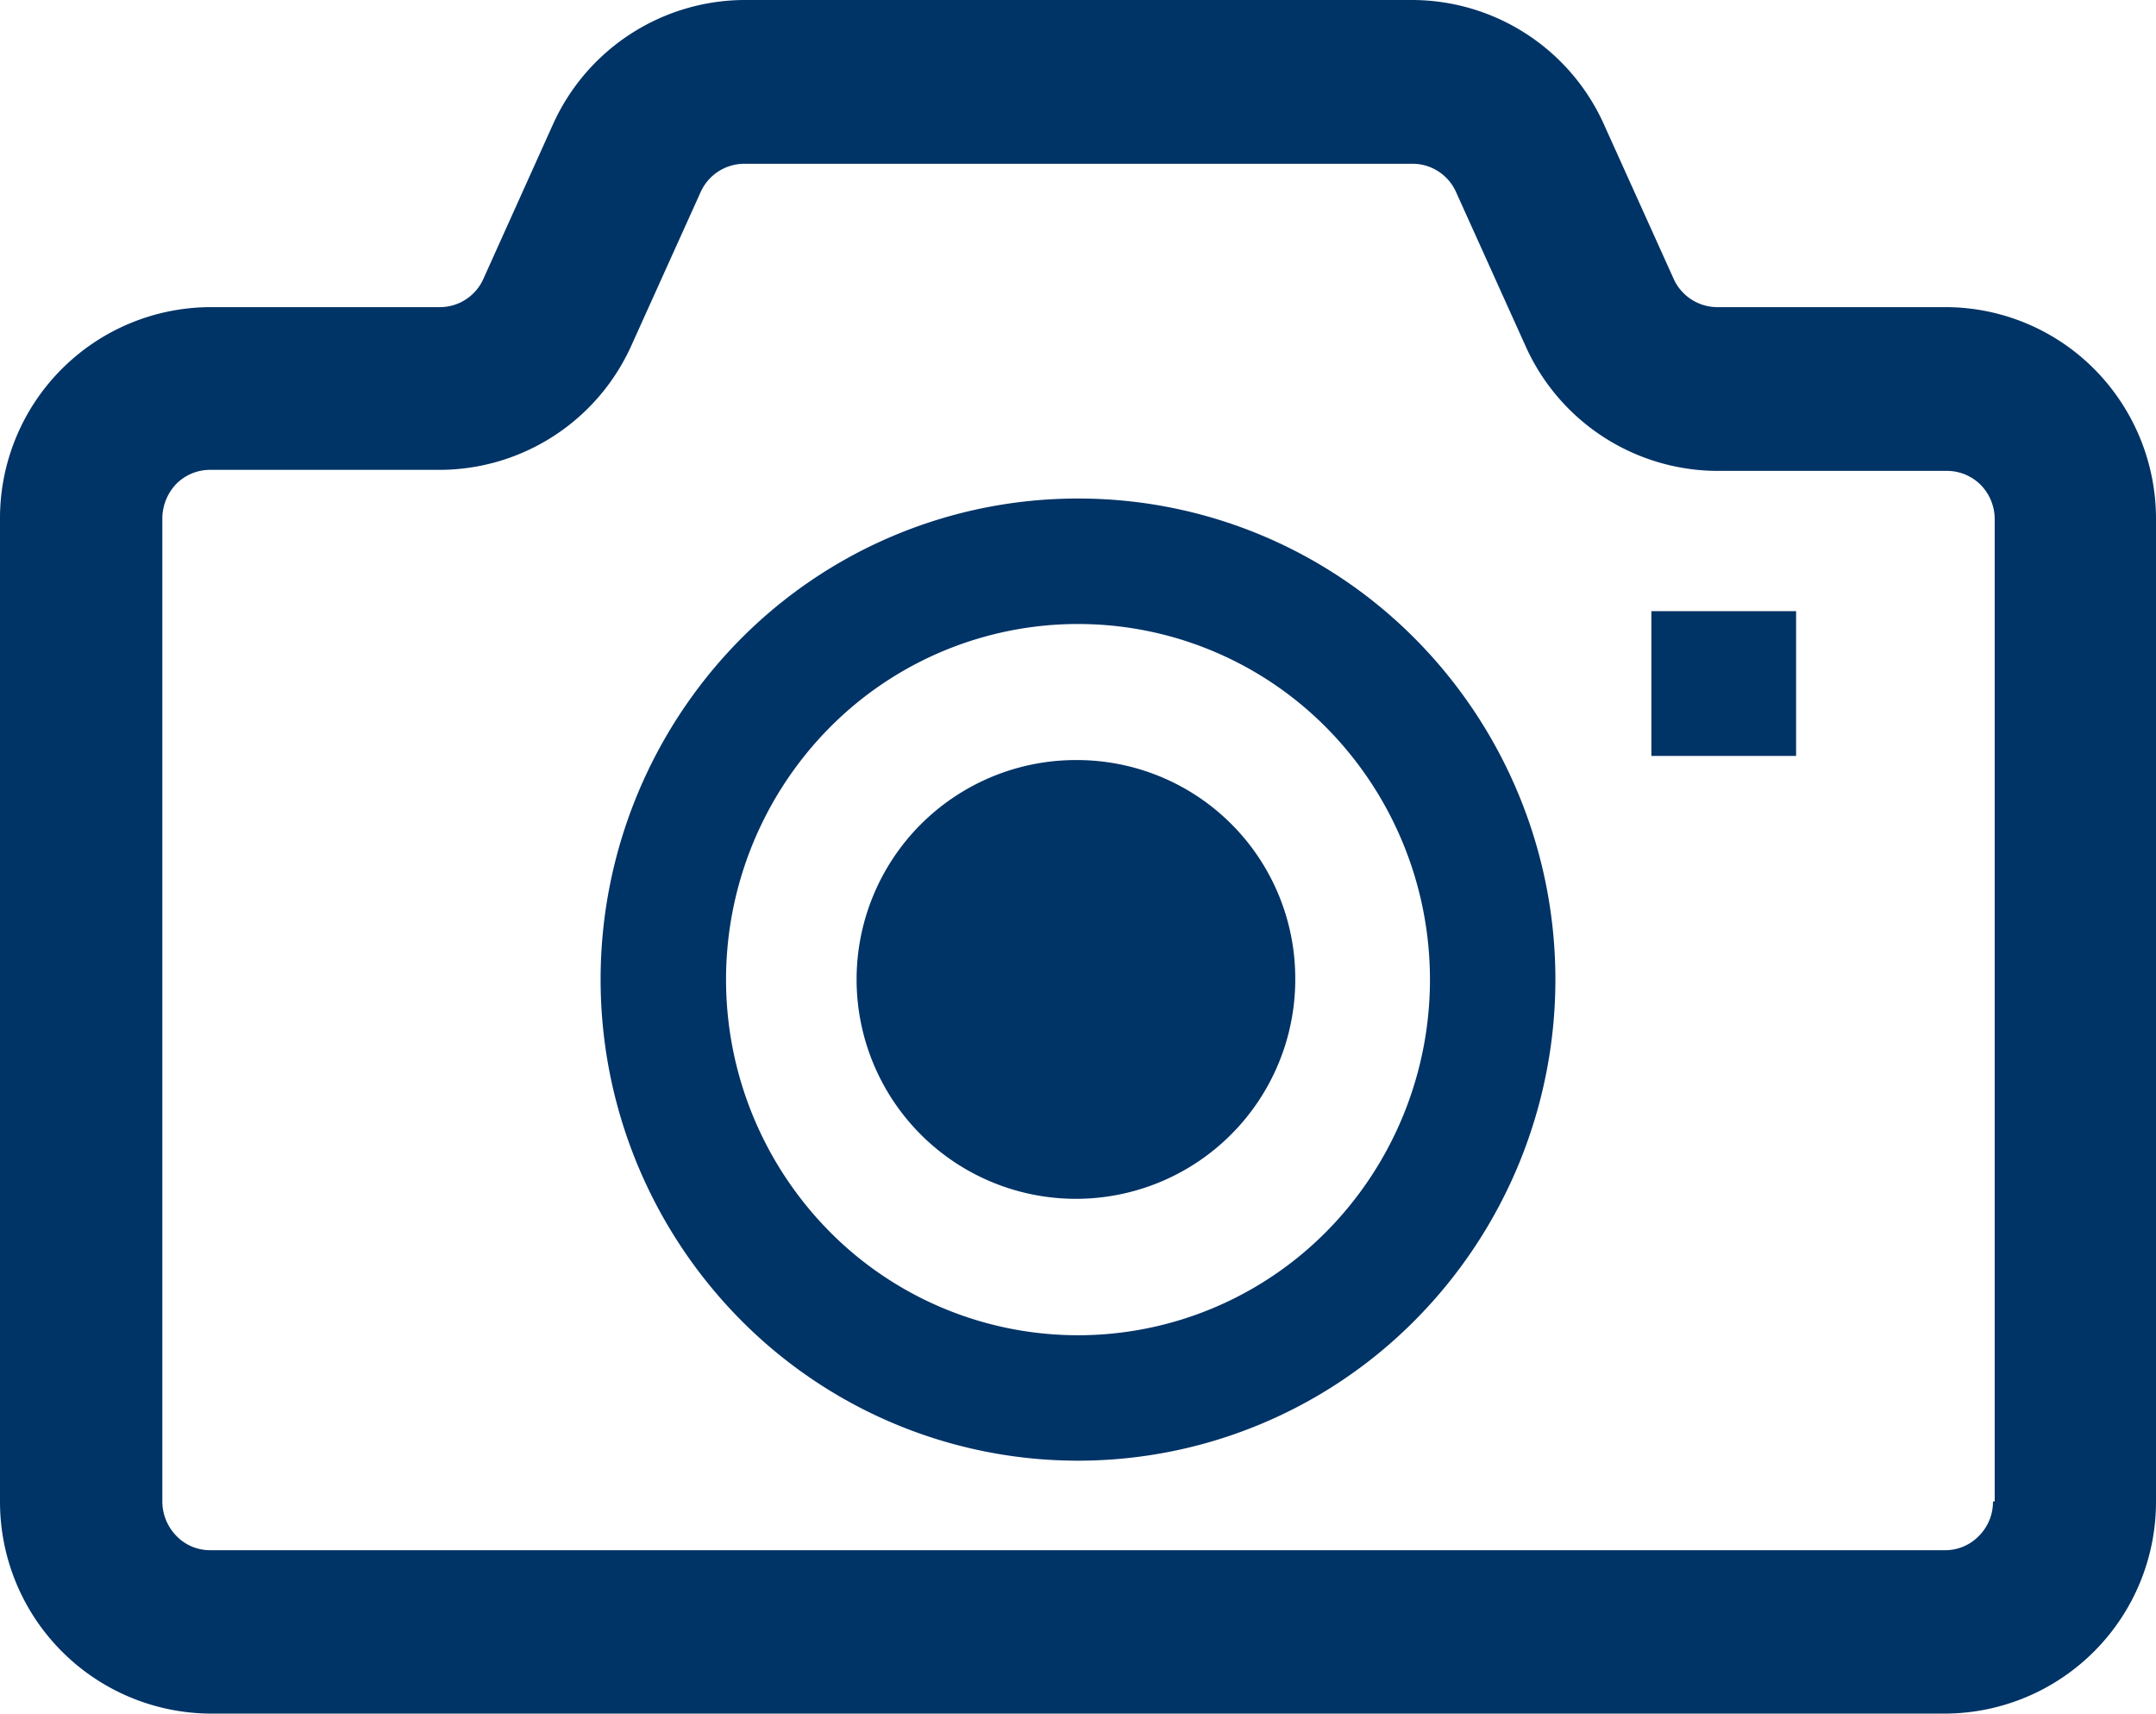
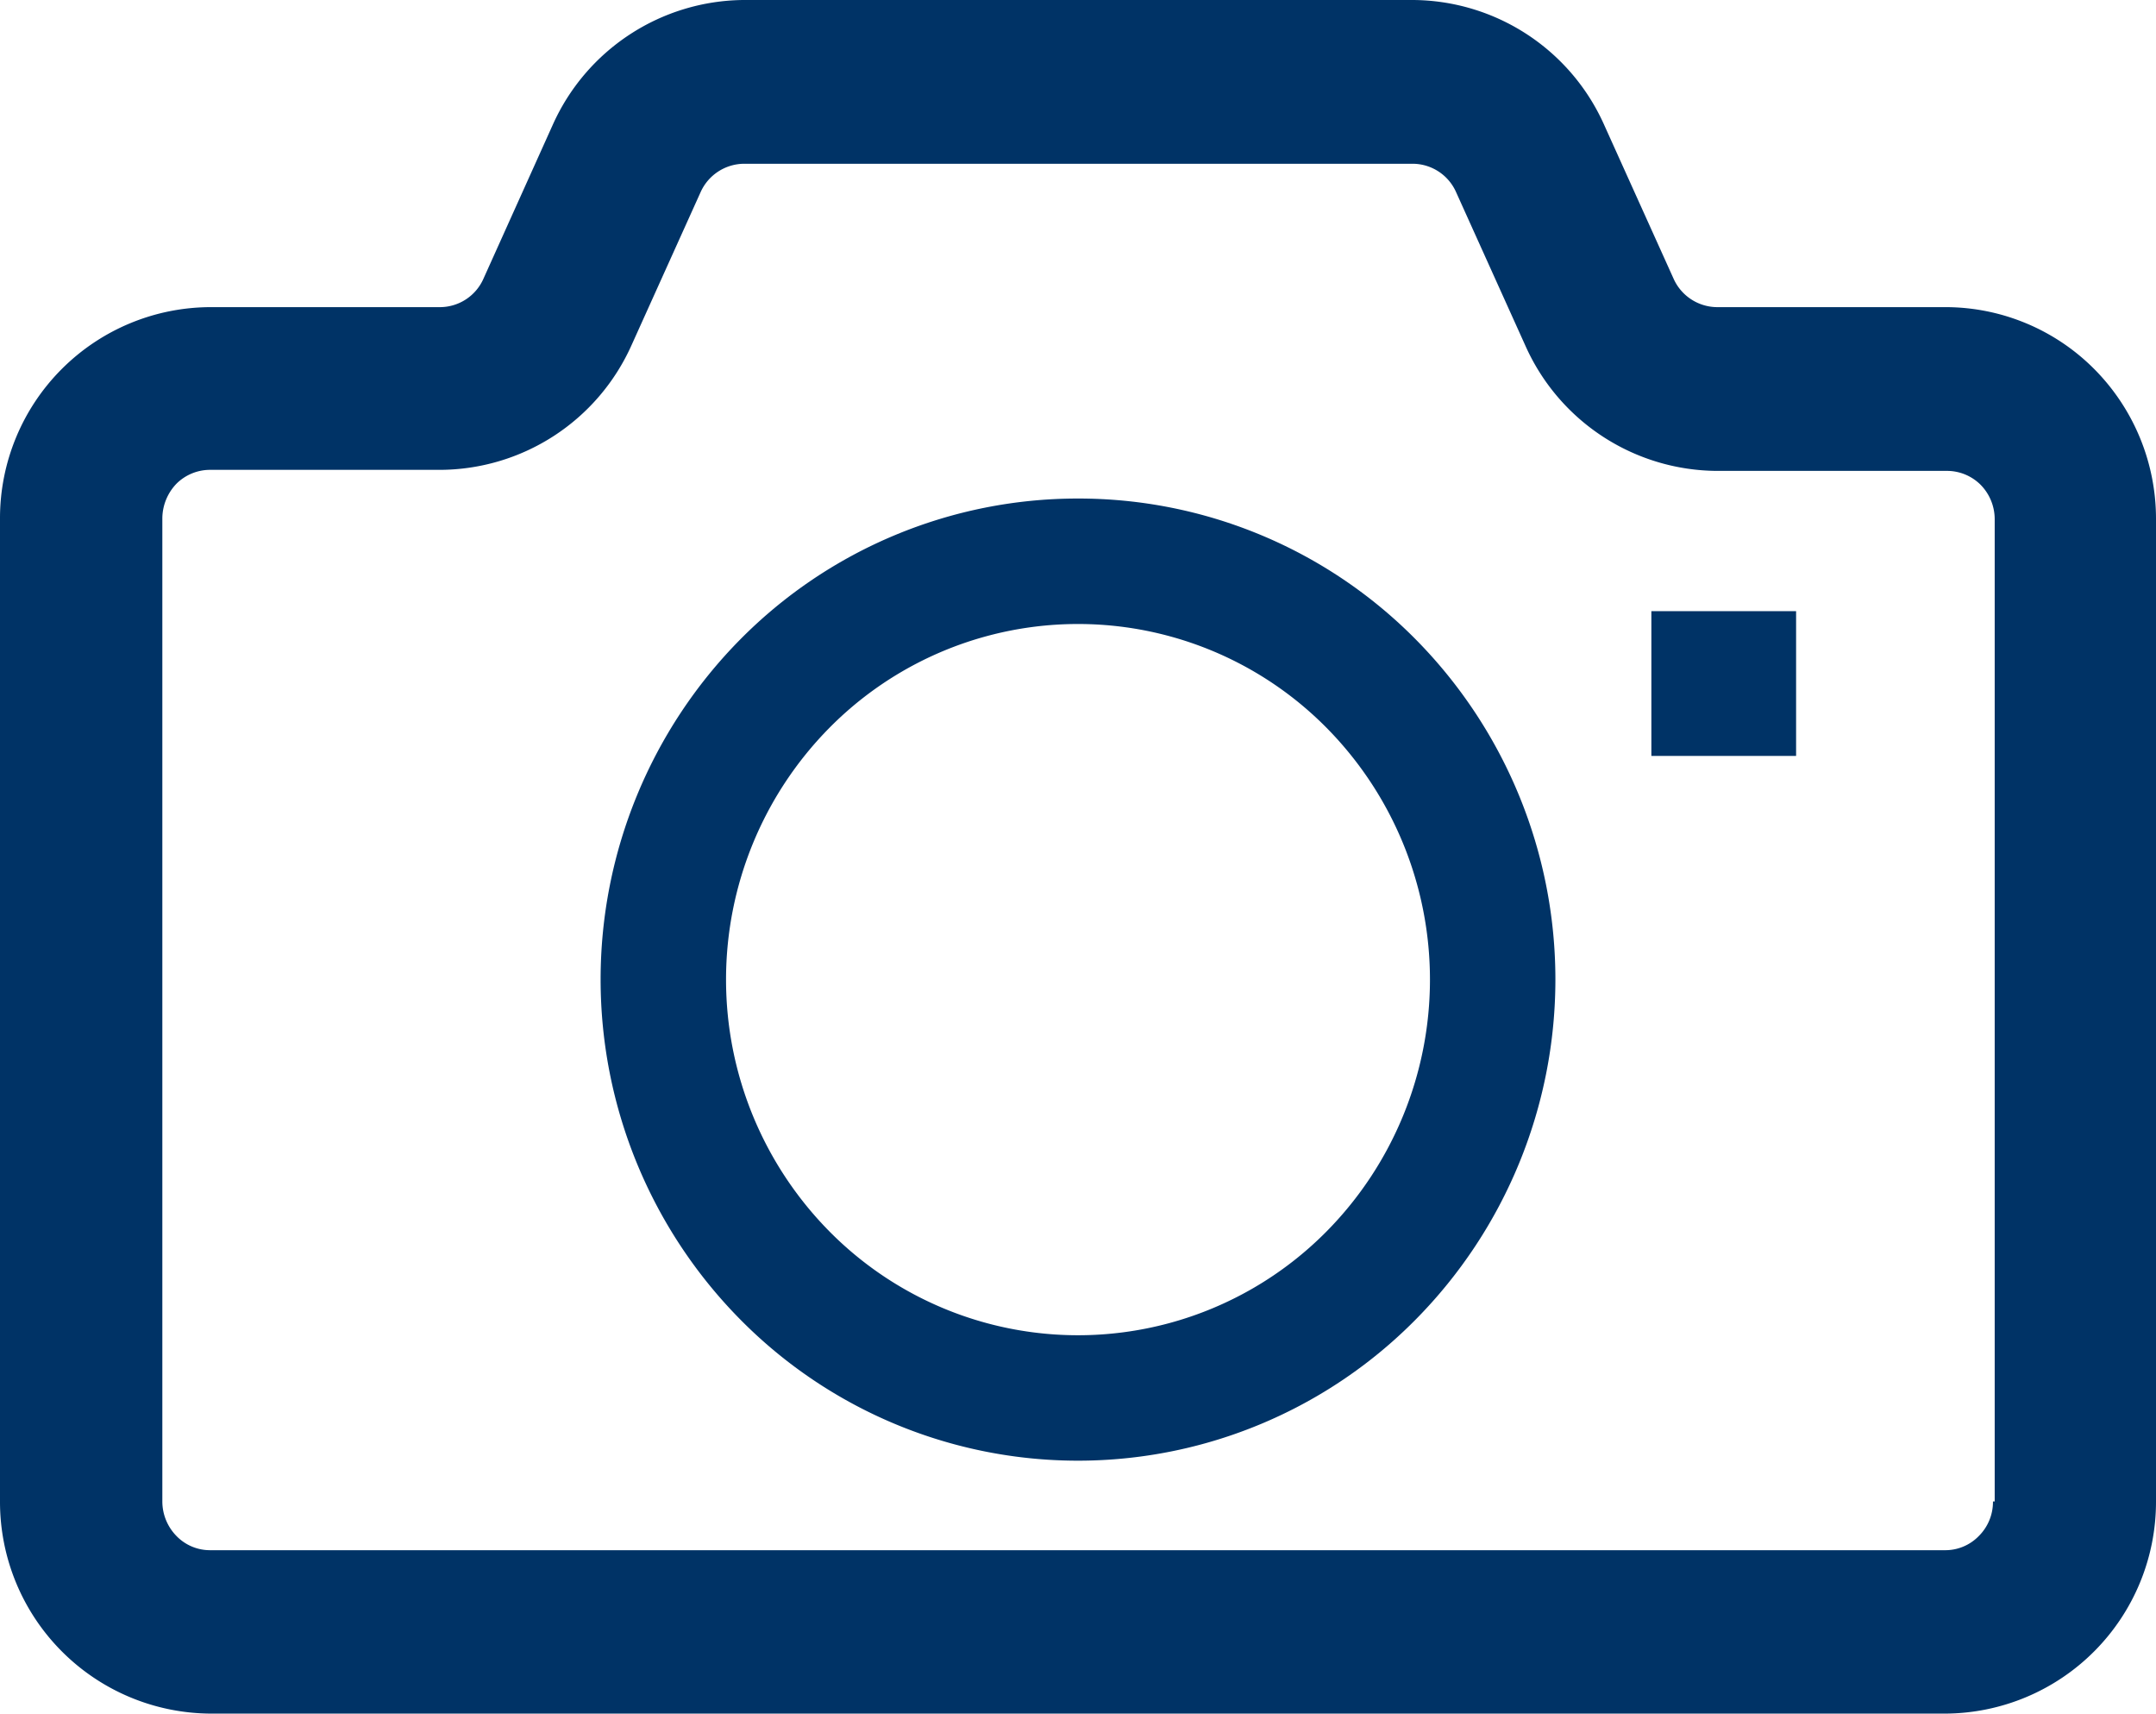
<svg xmlns="http://www.w3.org/2000/svg" width="62.42" height="49.6" viewBox="0 0 62.42 49.6">
  <defs>
    <style>.cls-1{fill:#036;}</style>
  </defs>
  <title>mark_camera</title>
  <g id="レイヤー_2" data-name="レイヤー 2">
    <g id="レイヤー_6" data-name="レイヤー 6">
-       <path class="cls-1" d="M31.21,22a6.35,6.35,0,1,0,6.29,6.34A6.32,6.32,0,0,0,31.21,22Z" />
      <path class="cls-1" d="M60.64,10.69a6.08,6.08,0,0,0-4.32-1.8H49.71a1.39,1.39,0,0,1-1.26-.83l-2-4.43A6.1,6.1,0,0,0,40.9,0H21.52A6.11,6.11,0,0,0,16,3.62h0L14,8.06a1.38,1.38,0,0,1-1.26.83H6.11A6.11,6.11,0,0,0,0,15V43.46A6.13,6.13,0,0,0,6.11,49.6H56.32a6.13,6.13,0,0,0,6.1-6.14V15A6.15,6.15,0,0,0,60.64,10.69ZM57.7,43.46a1.39,1.39,0,0,1-.41,1,1.35,1.35,0,0,1-1,.41H6.11a1.35,1.35,0,0,1-1-.41,1.43,1.43,0,0,1-.41-1V15a1.46,1.46,0,0,1,.41-1,1.38,1.38,0,0,1,1-.4h6.6A6.1,6.1,0,0,0,18.28,10l2-4.43a1.39,1.39,0,0,1,1.26-.83H40.9a1.38,1.38,0,0,1,1.26.83l2,4.43a6.11,6.11,0,0,0,5.57,3.63h6.61a1.38,1.38,0,0,1,1,.4,1.42,1.42,0,0,1,.41,1V43.46Z" />
      <path class="cls-1" d="M31.21,14.43a13.74,13.74,0,0,0-9.78,4.08,14,14,0,0,0,0,19.68,13.74,13.74,0,0,0,19.56,0,14,14,0,0,0,0-19.68A13.72,13.72,0,0,0,31.21,14.43Zm7.2,21.21a10.12,10.12,0,0,1-14.4,0,10.37,10.37,0,0,1,0-14.57,10.12,10.12,0,0,1,14.4,0,10.37,10.37,0,0,1,0,14.57Z" />
      <rect class="cls-1" x="47.81" y="17.69" width="4.19" height="4.19" />
    </g>
  </g>
</svg>